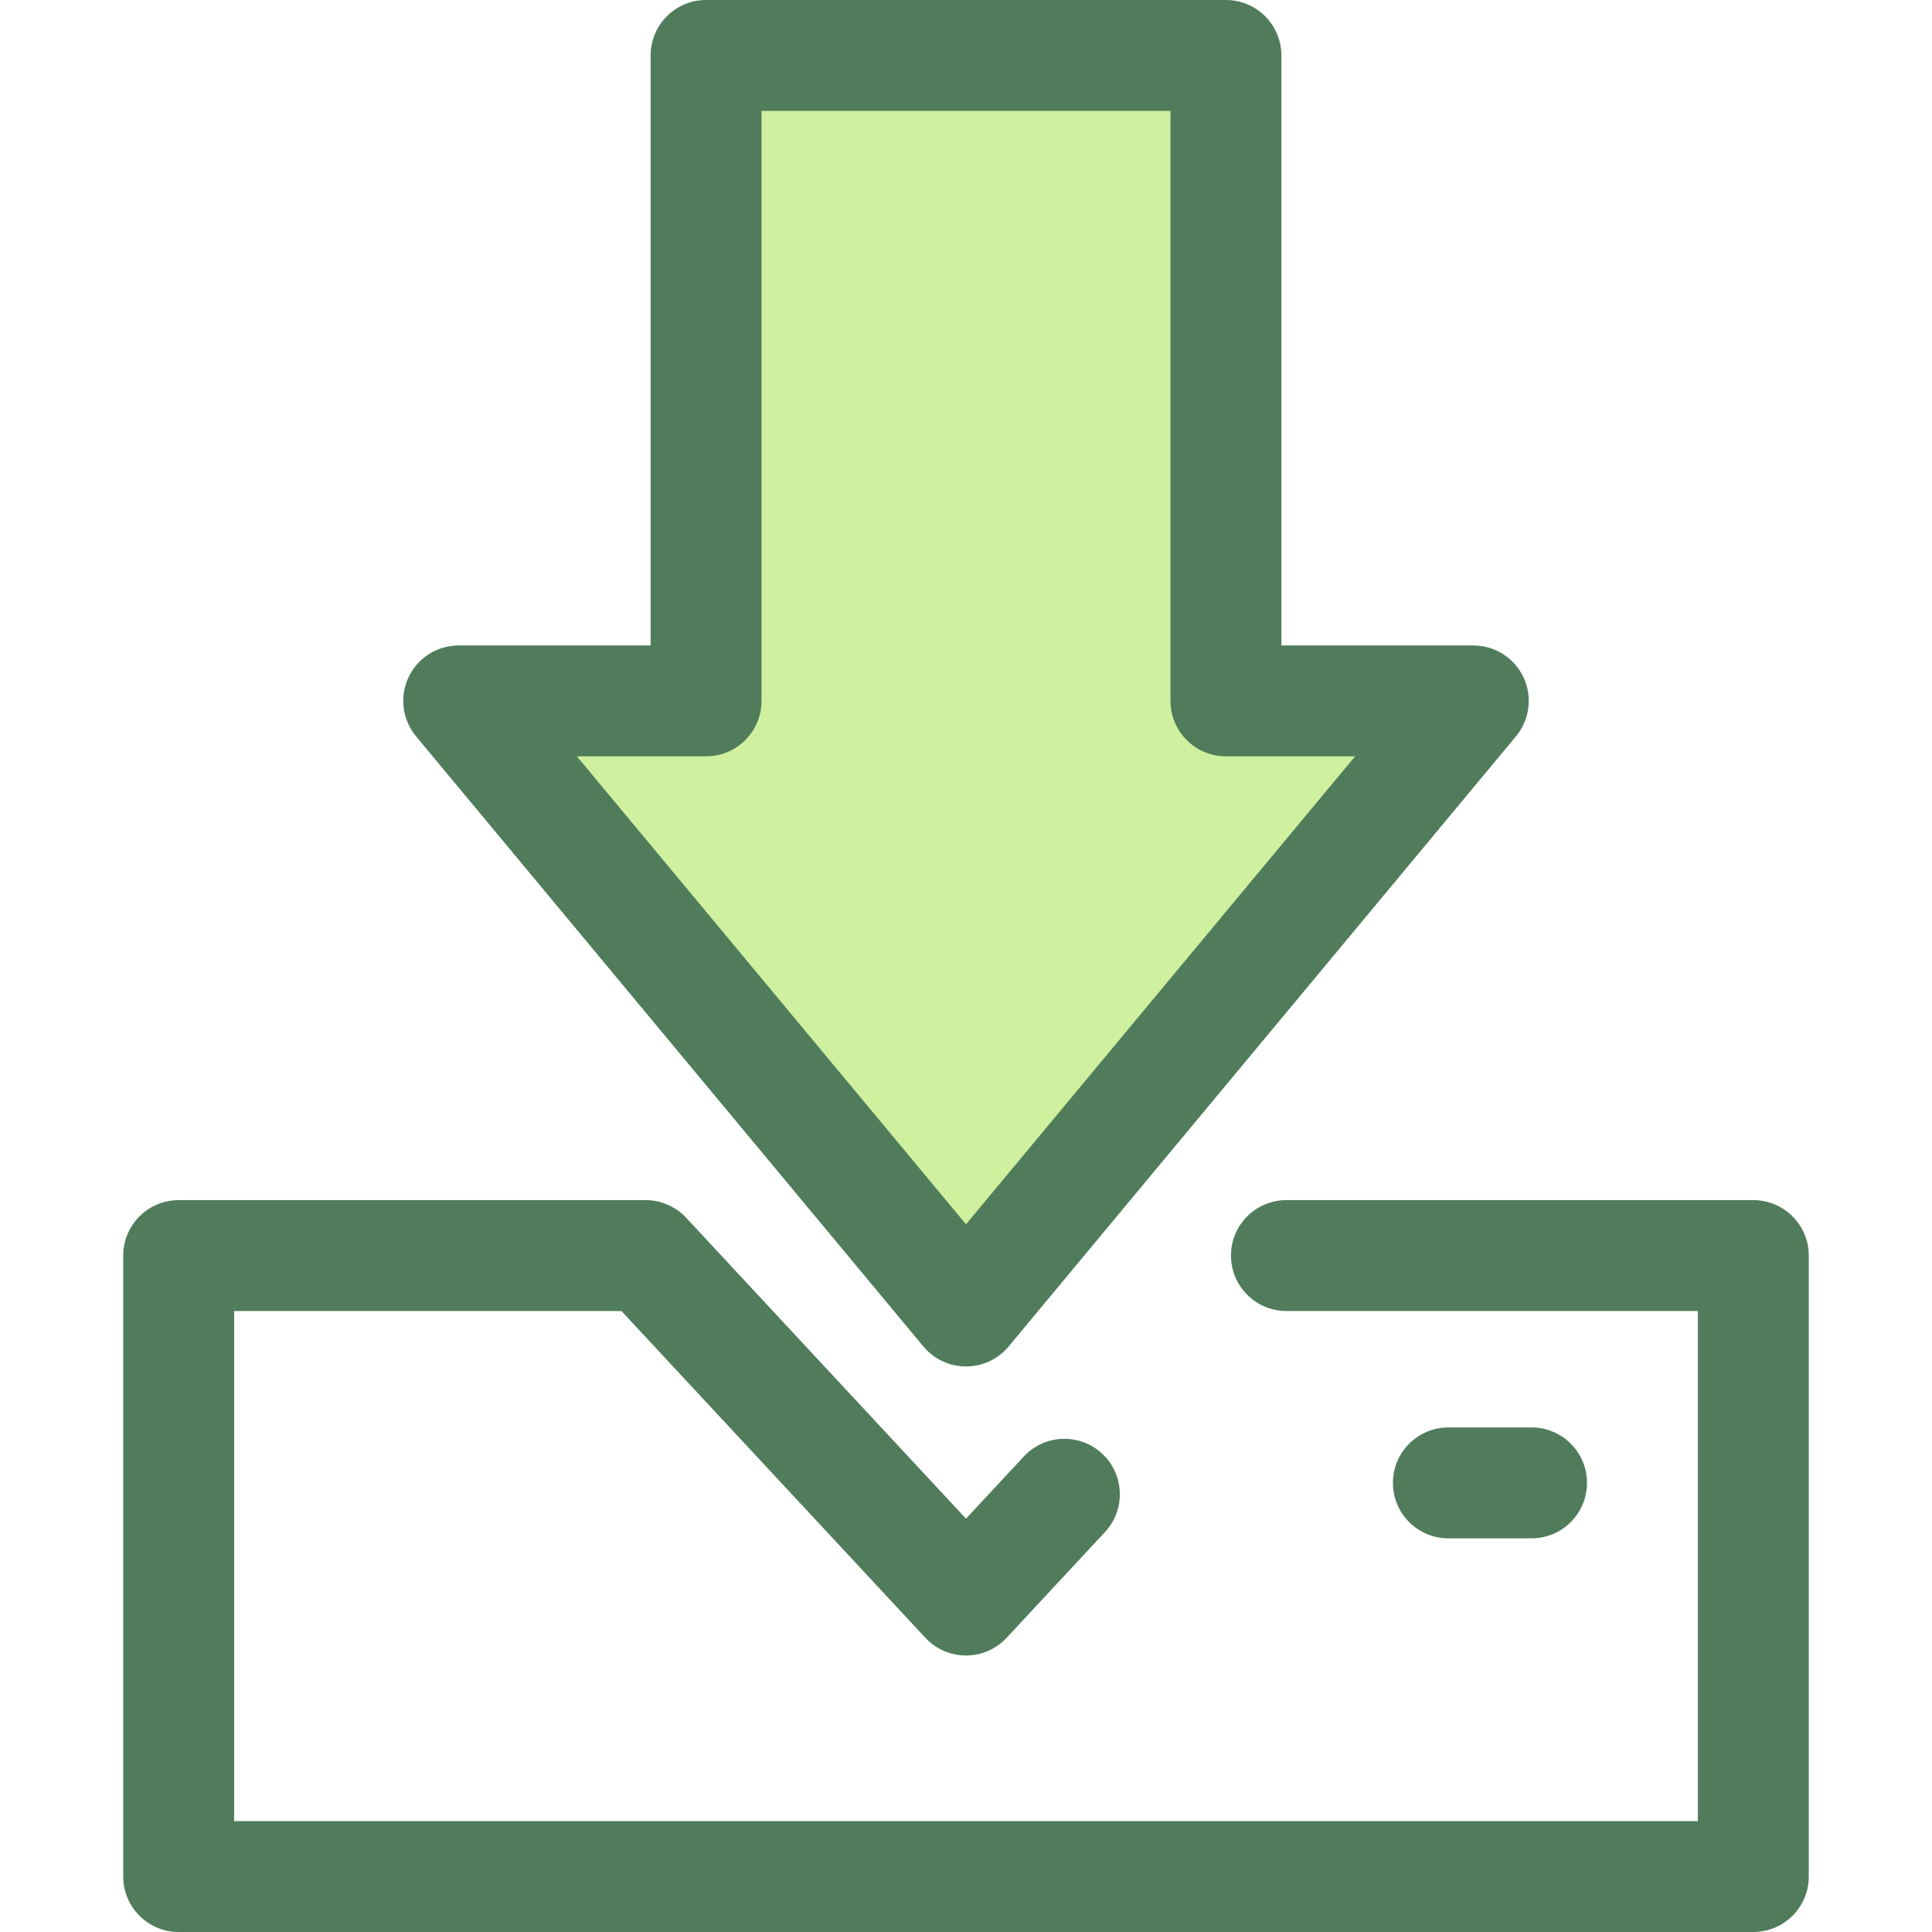
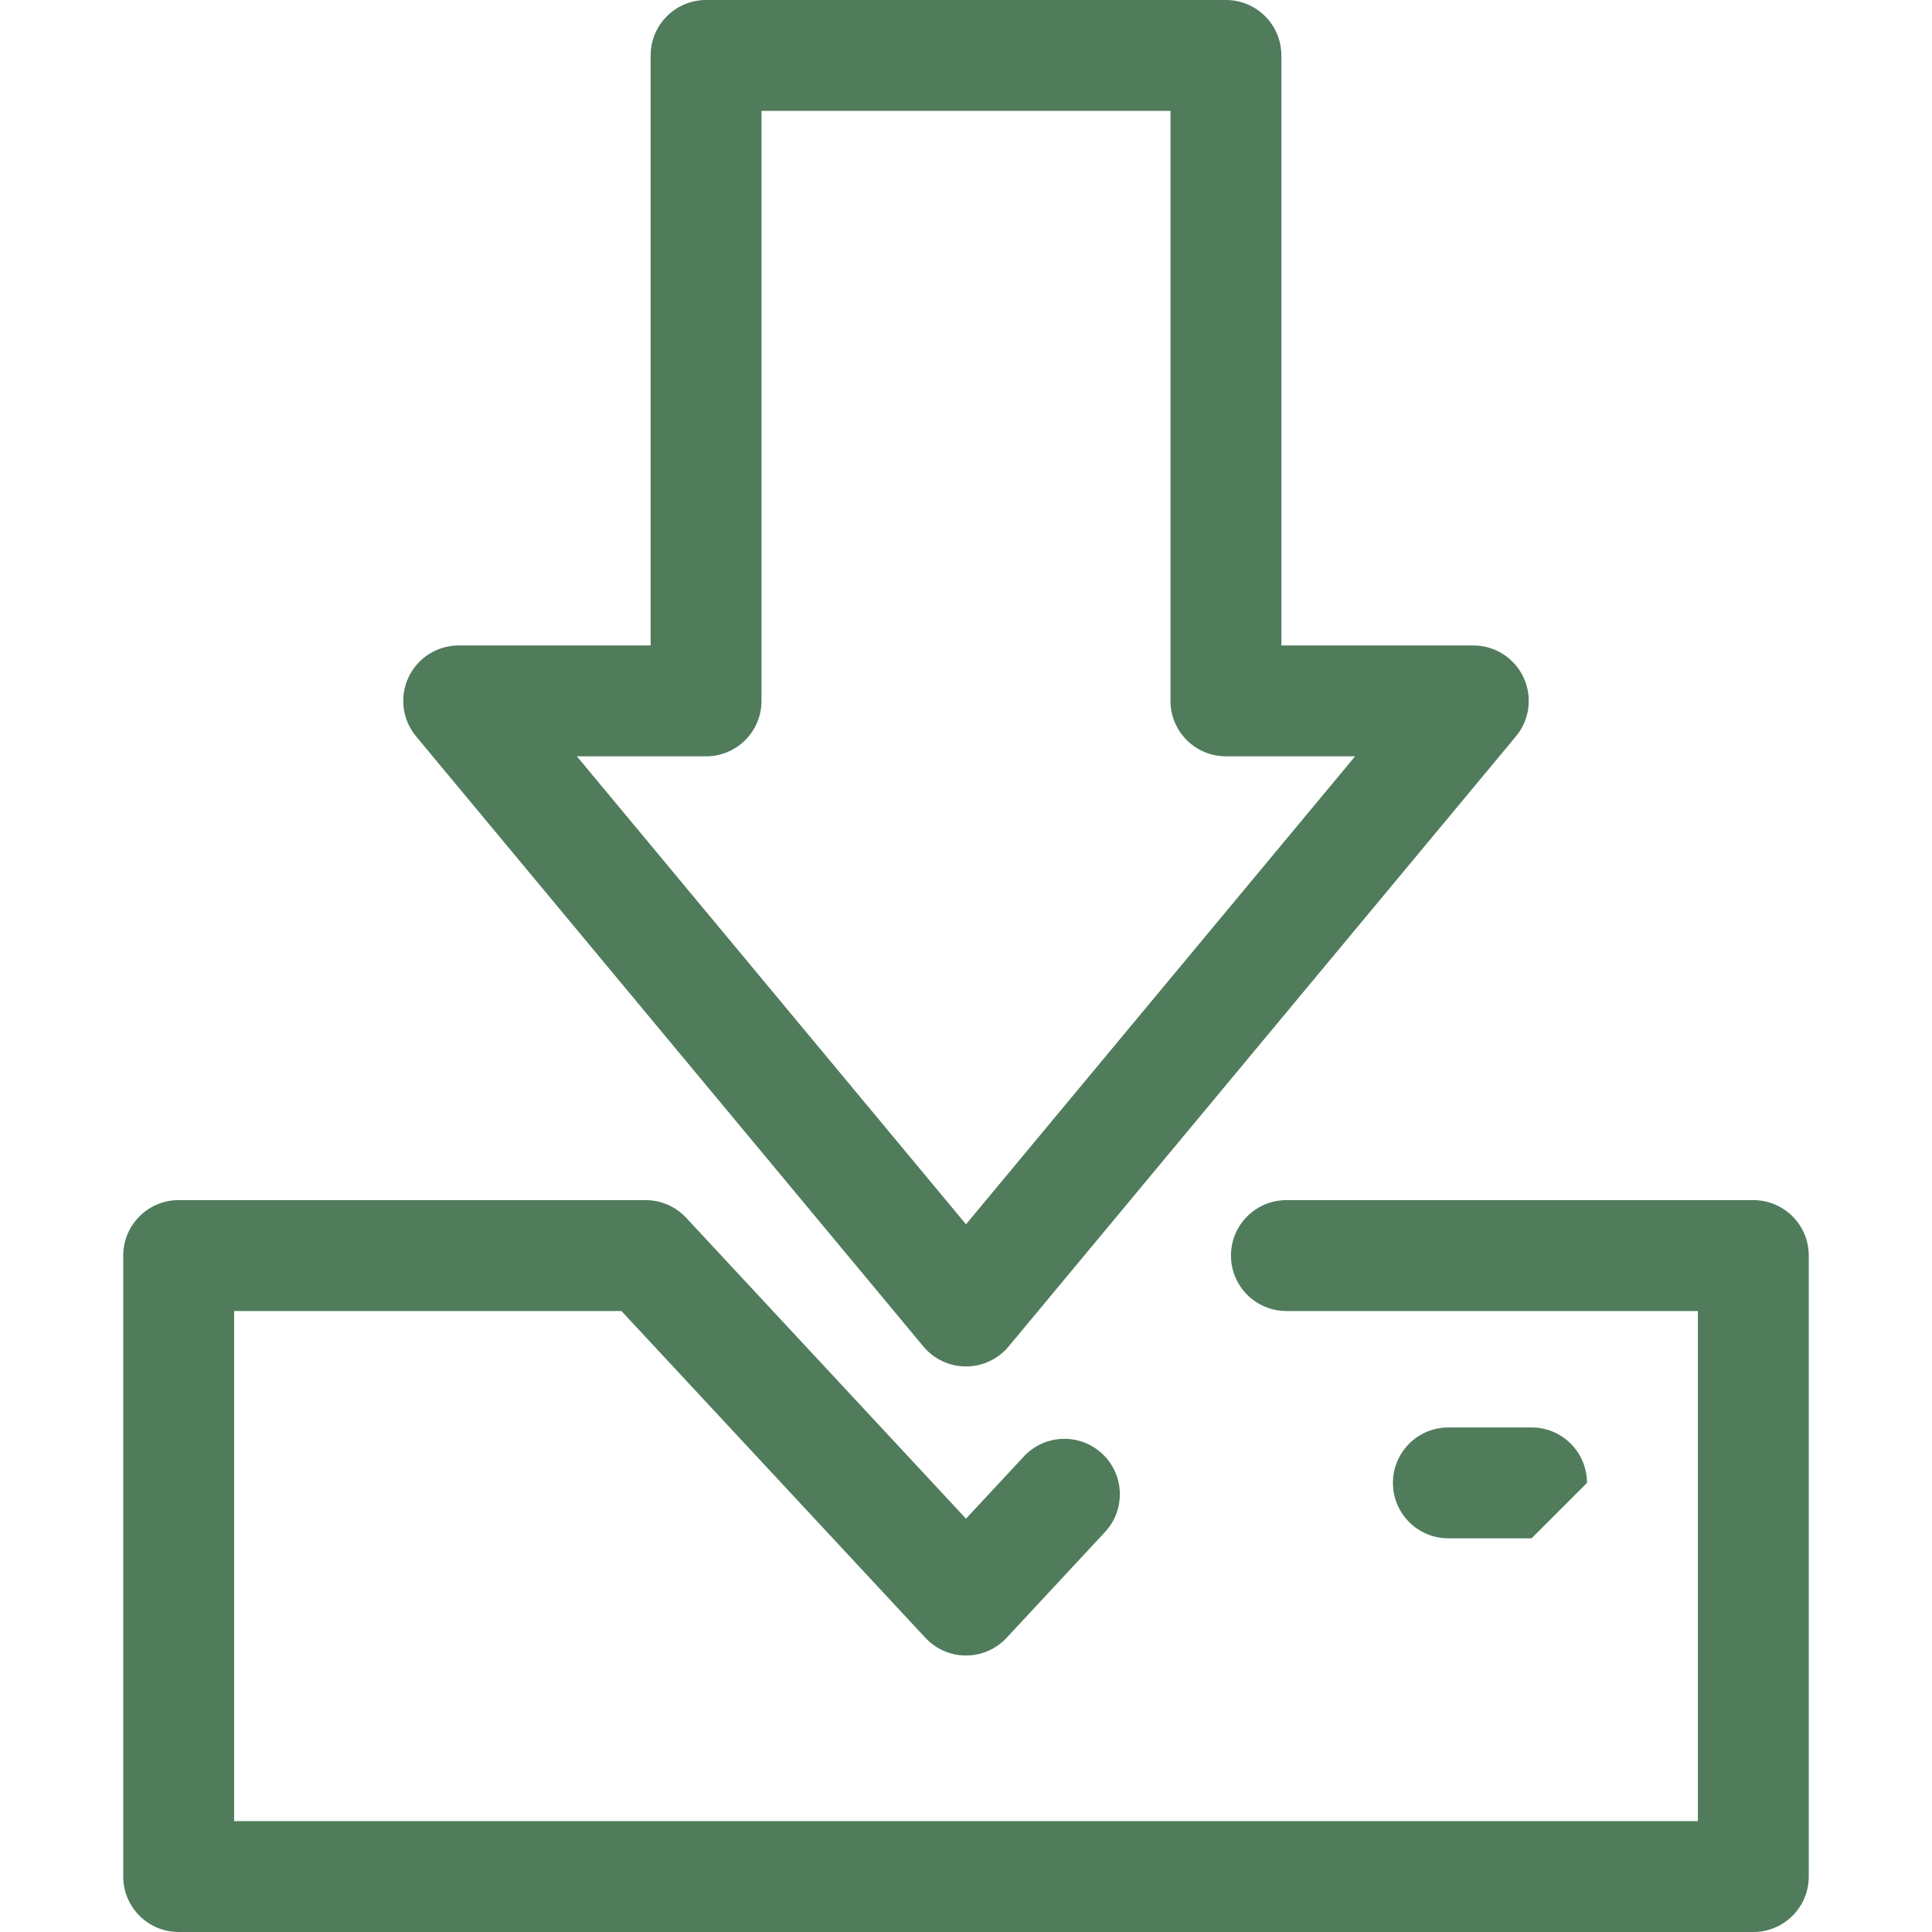
<svg xmlns="http://www.w3.org/2000/svg" version="1.1" id="Layer_1" x="0px" y="0px" viewBox="0 0 512 512" style="enable-background:new 0 0 512 512;" xml:space="preserve">
-   <polygon style="fill:#CFF09E;" points="324.883,185.742 324.883,14.694 187.115,14.694 187.115,185.742 121.556,185.742   256,347.433 390.443,185.742 " />
  <g>
    <path style="fill:#507C5C;" d="M256,362.126c-4.367,0-8.506-1.941-11.298-5.298l-134.444-161.69   c-3.643-4.382-4.424-10.475-2.004-15.634c2.42-5.16,7.605-8.455,13.304-8.455h50.865V14.694C172.422,6.58,179.002,0,187.115,0   h137.769c8.114,0,14.694,6.58,14.694,14.694v156.355h50.865c5.698,0,10.882,3.294,13.303,8.455   c2.419,5.159,1.638,11.251-2.004,15.634l-134.443,161.69C264.506,360.185,260.365,362.126,256,362.126z M152.884,200.436   L256,324.45l103.116-124.015h-34.231c-8.114,0-14.694-6.58-14.694-14.694V29.387H201.809v156.355   c0,8.114-6.58,14.694-14.694,14.694L152.884,200.436L152.884,200.436z" />
    <path style="fill:#507C5C;" d="M464.648,512H47.352c-8.114,0-14.694-6.58-14.694-14.694V332.739c0-8.114,6.58-14.694,14.694-14.694   h123.734c4.082,0,7.98,1.697,10.759,4.686L256,402.461l15.319-16.47c5.528-5.944,14.824-6.279,20.766-0.752   s6.279,14.824,0.752,20.766l-26.078,28.037c-2.78,2.989-6.678,4.686-10.759,4.686l0,0c-4.082,0-7.98-1.697-10.759-4.686   l-80.554-86.609H62.046v135.18h387.909v-135.18H340.914c-8.114,0-14.694-6.58-14.694-14.694c0-8.114,6.58-14.694,14.694-14.694   h123.734c8.114,0,14.694,6.58,14.694,14.694v164.567C479.341,505.422,472.762,512,464.648,512z" />
-     <path style="fill:#507C5C;" d="M405.874,407.676h-22.04c-8.114,0-14.694-6.58-14.694-14.694s6.58-14.694,14.694-14.694h22.04   c8.114,0,14.694,6.58,14.694,14.694S413.988,407.676,405.874,407.676z" />
+     <path style="fill:#507C5C;" d="M405.874,407.676h-22.04c-8.114,0-14.694-6.58-14.694-14.694s6.58-14.694,14.694-14.694h22.04   c8.114,0,14.694,6.58,14.694,14.694z" />
  </g>
  <g>
</g>
  <g>
</g>
  <g>
</g>
  <g>
</g>
  <g>
</g>
  <g>
</g>
  <g>
</g>
  <g>
</g>
  <g>
</g>
  <g>
</g>
  <g>
</g>
  <g>
</g>
  <g>
</g>
  <g>
</g>
  <g>
</g>
</svg>